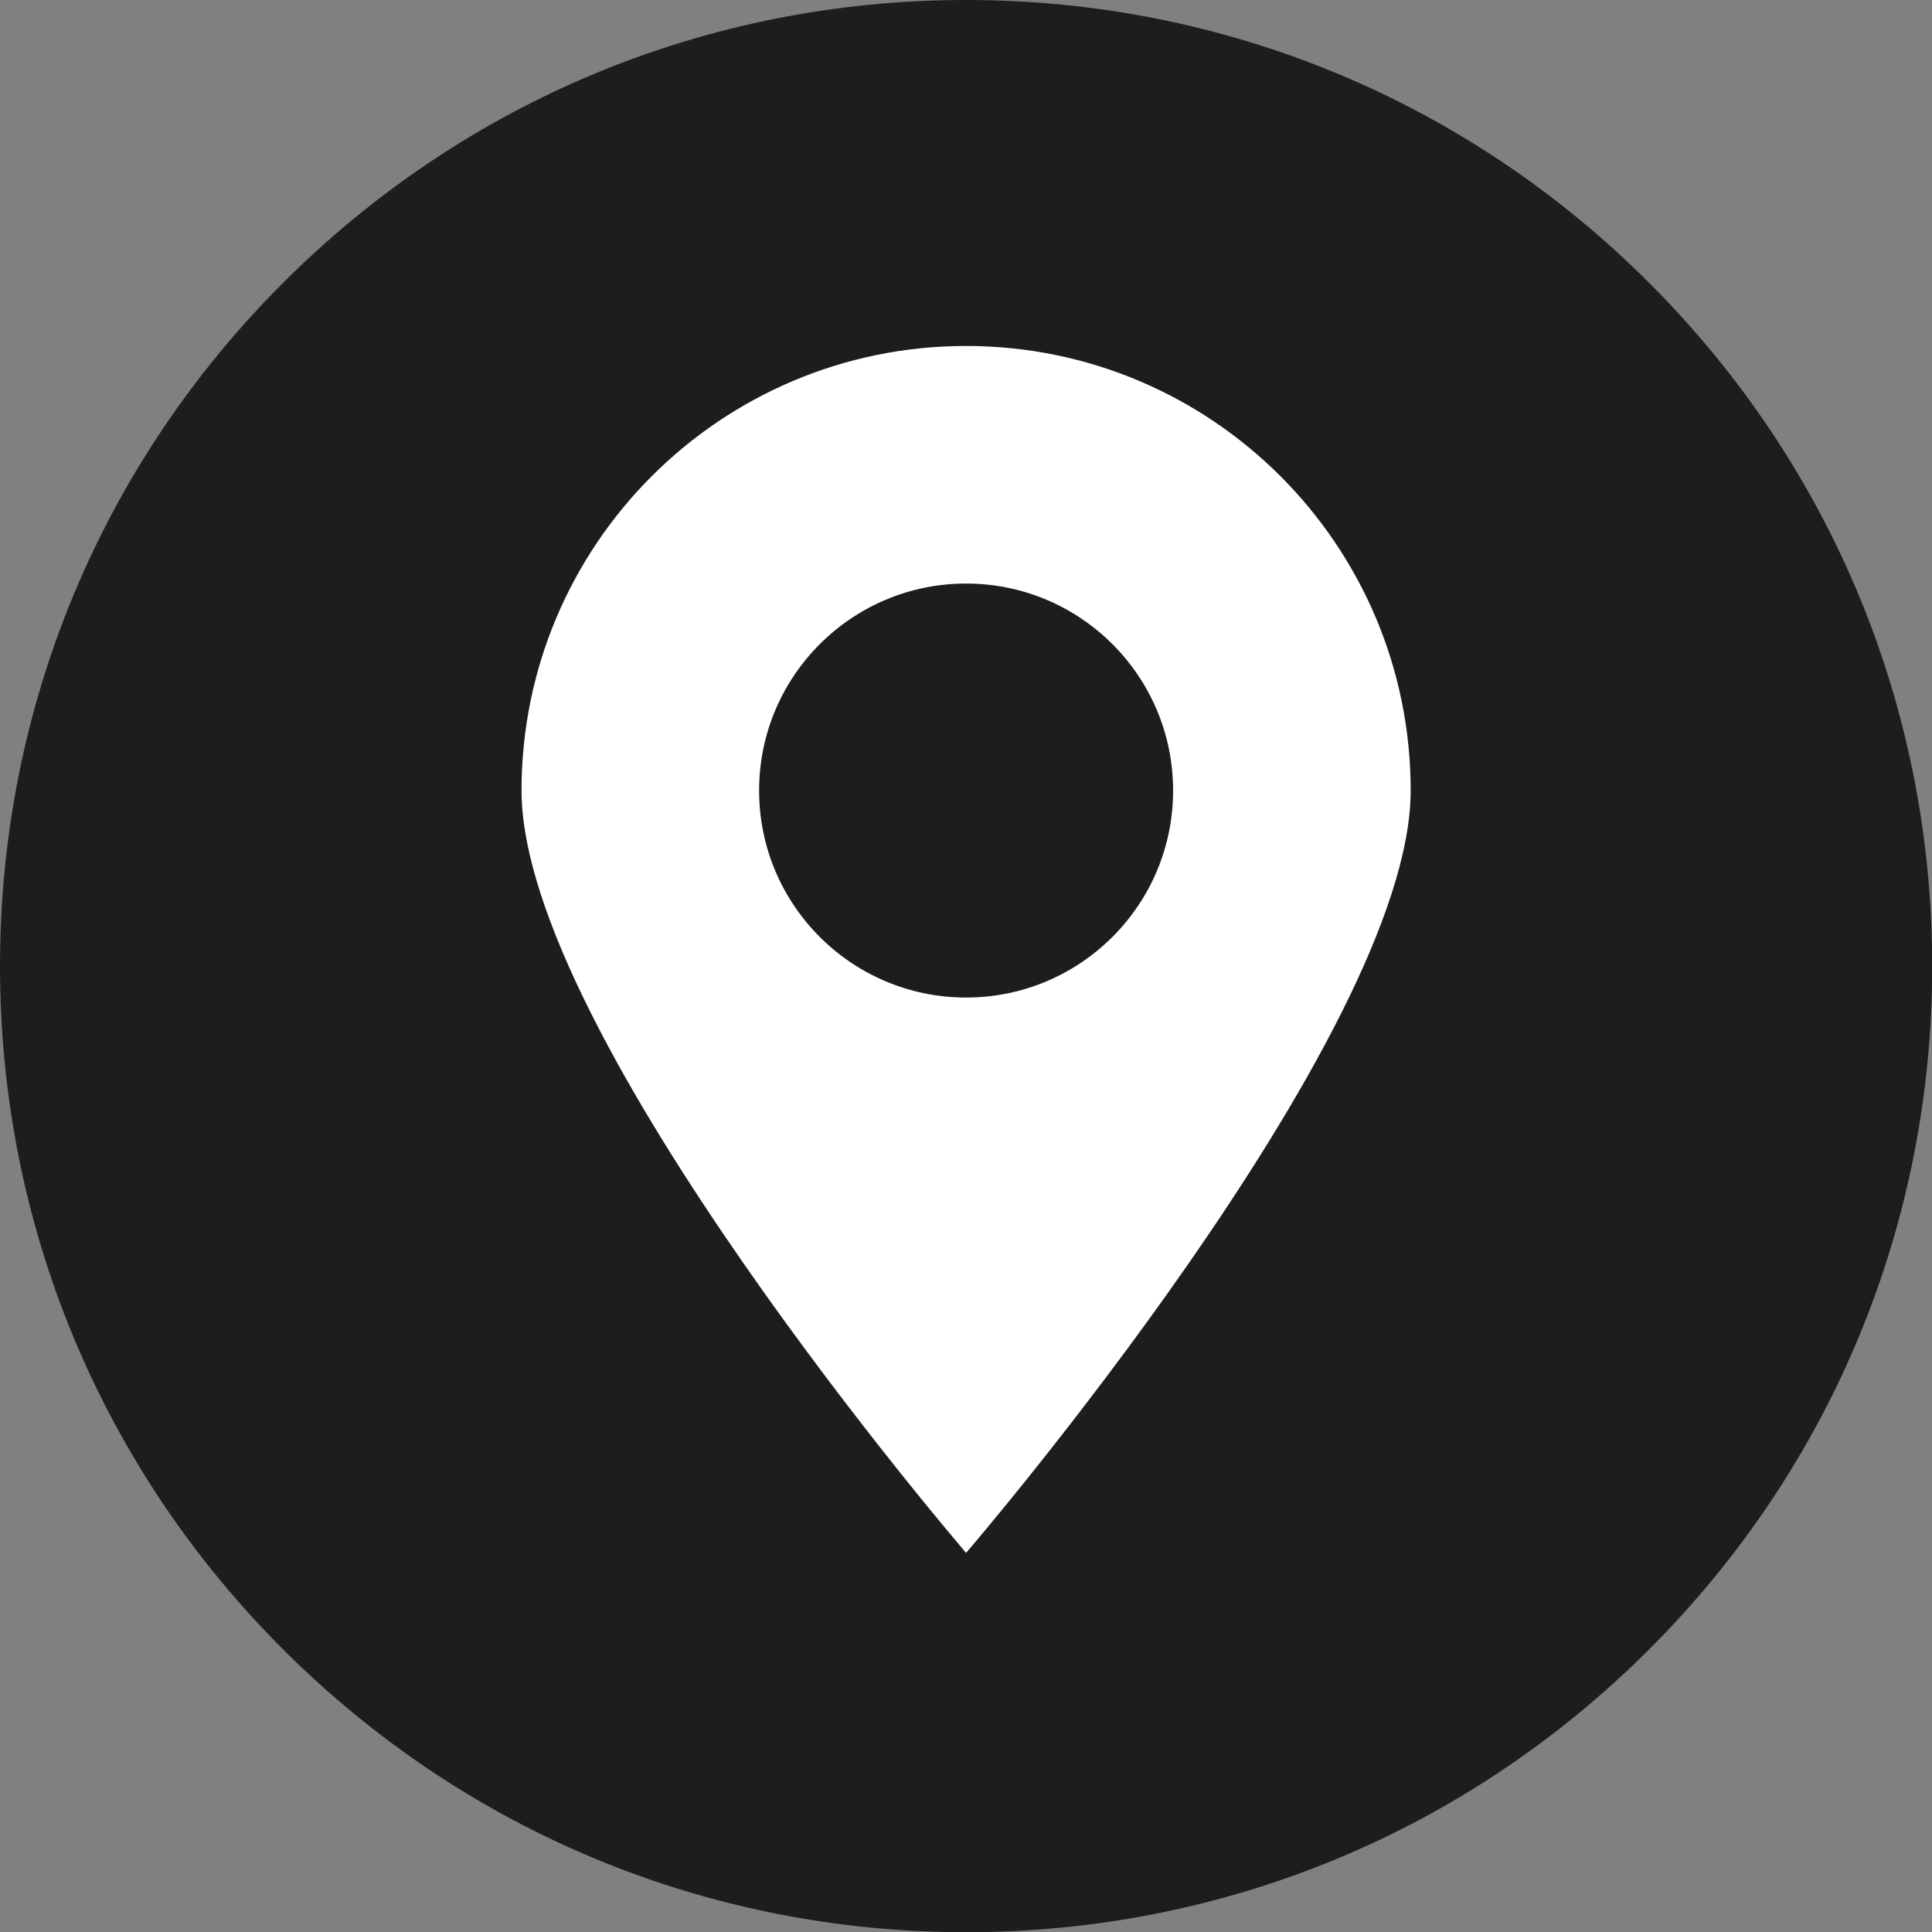
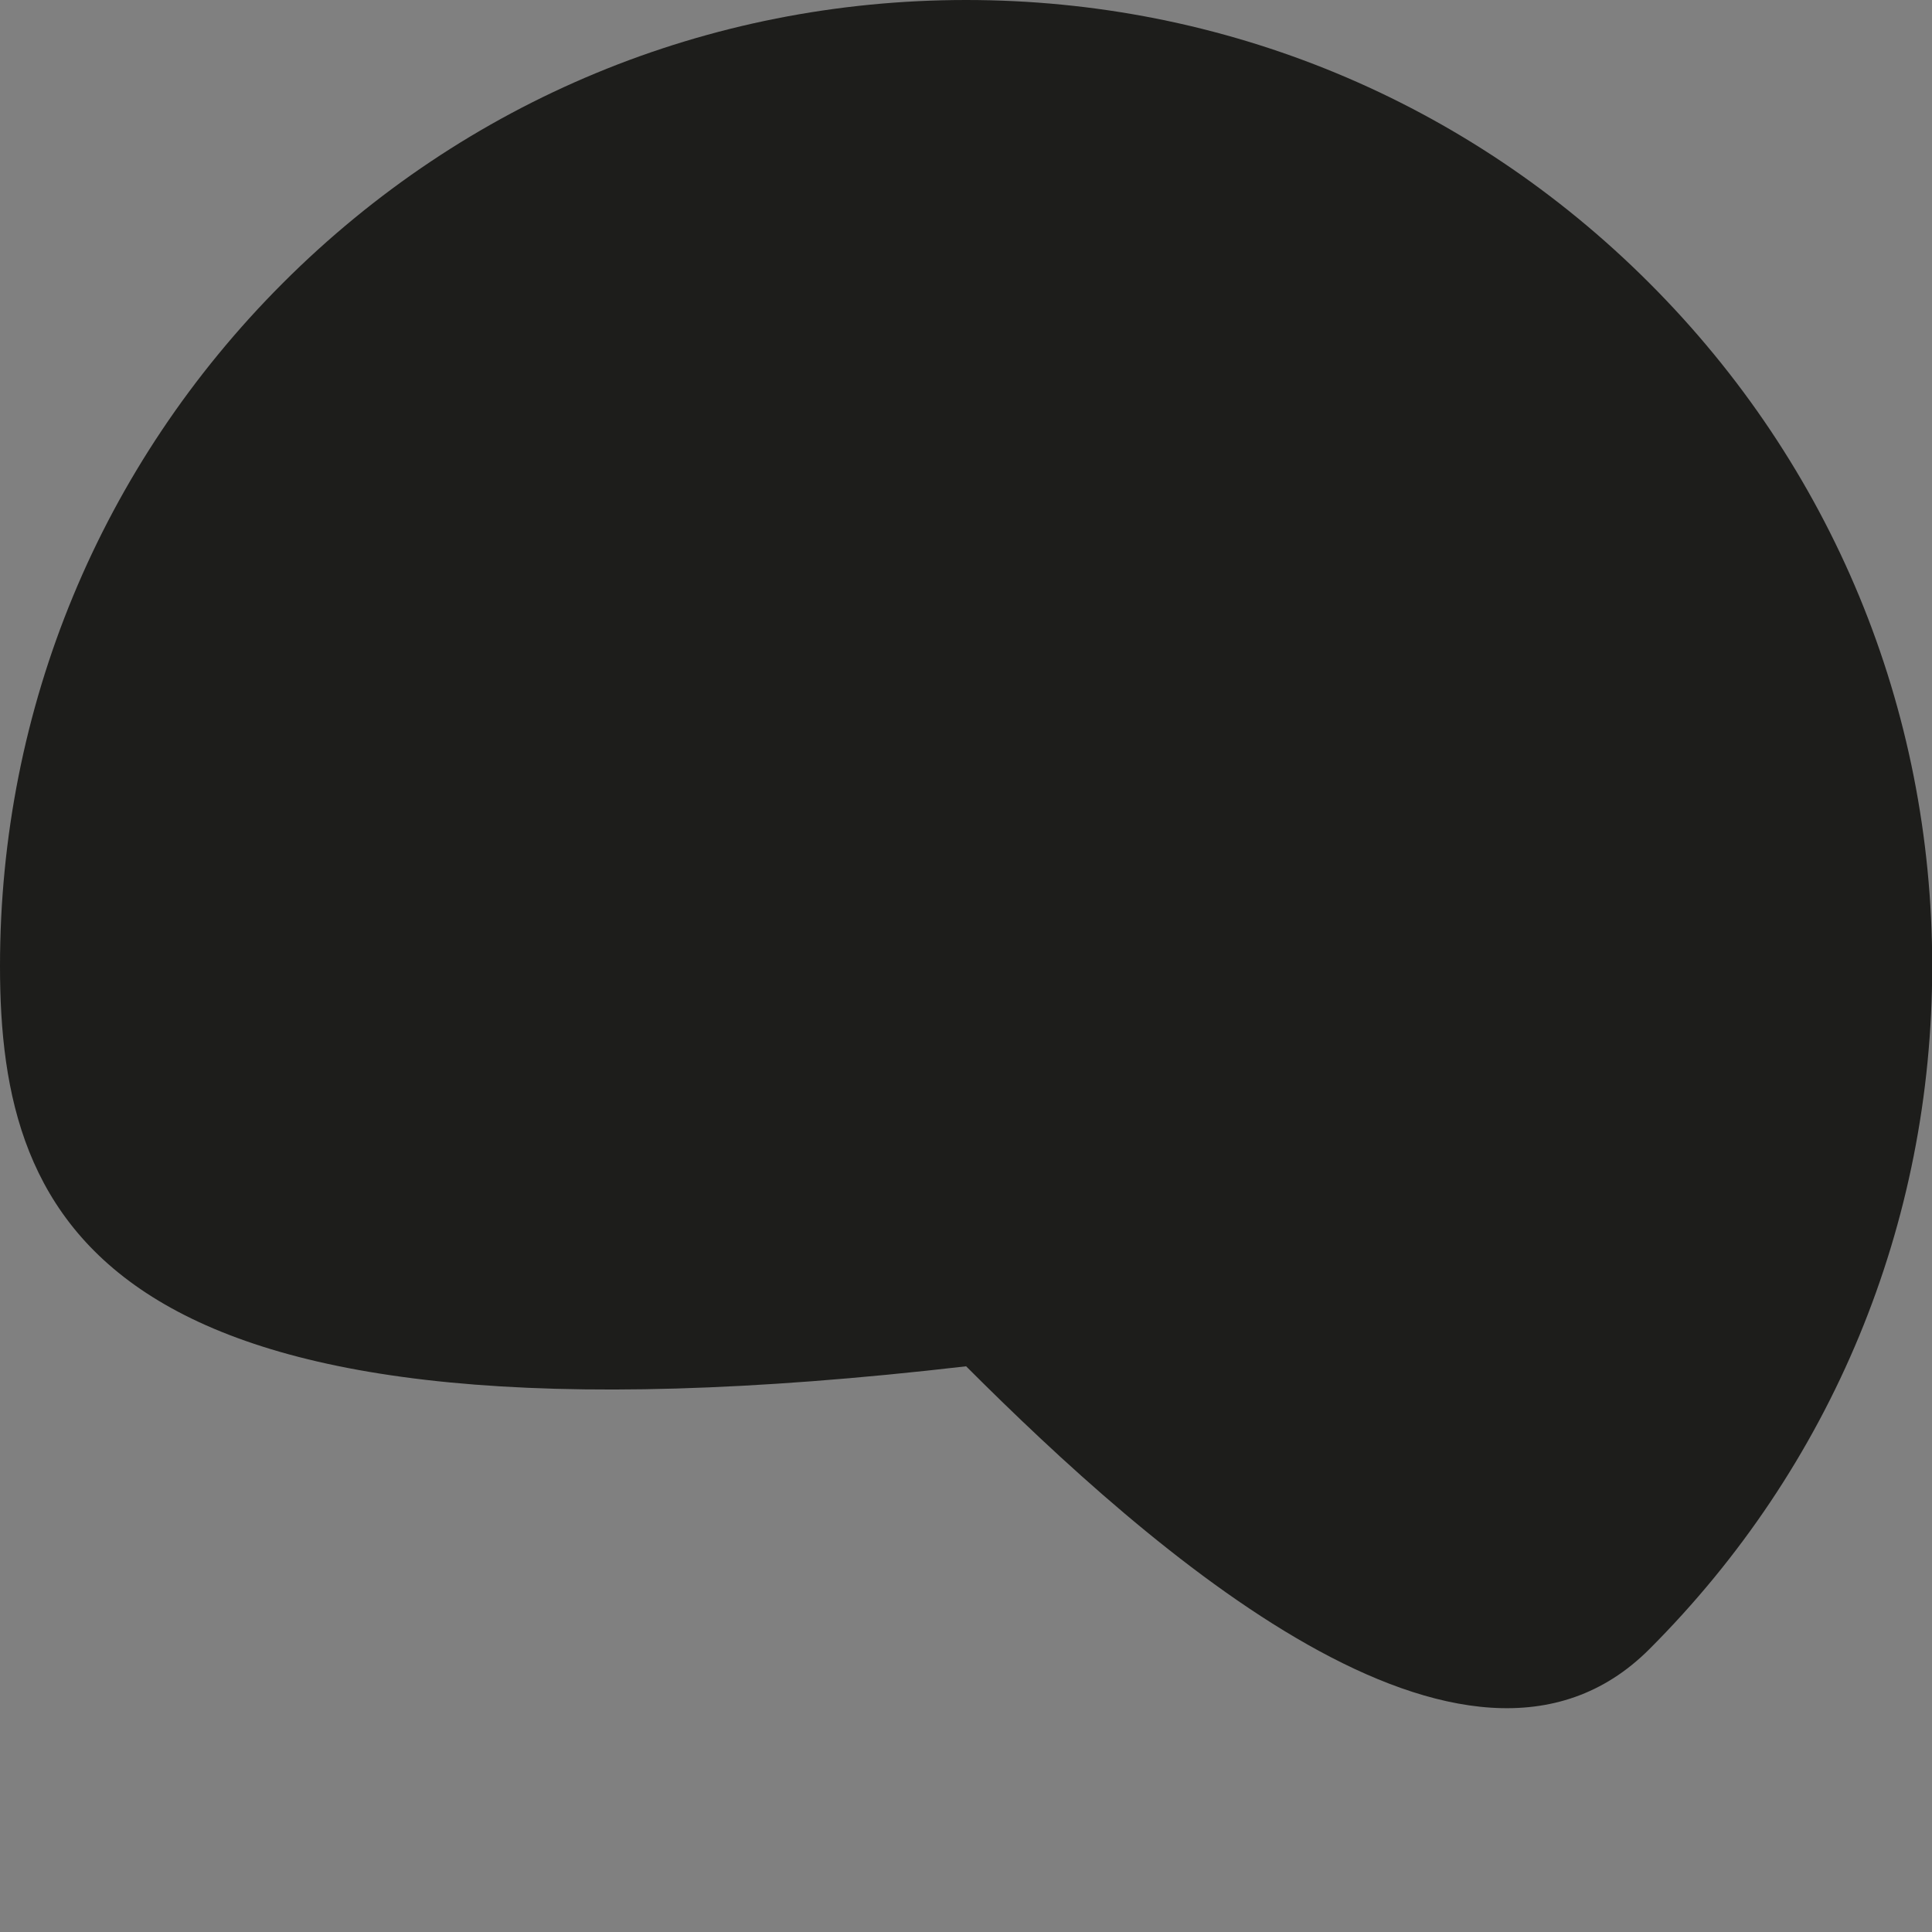
<svg xmlns="http://www.w3.org/2000/svg" data-name="Слой 2" height="367.0" preserveAspectRatio="xMidYMid meet" version="1.0" viewBox="0.0 0.0 367.0 367.0" width="367.0" zoomAndPan="magnify">
  <rect x="0.0" y="0.0" width="367.0" height="367.0" fill="#808080" stroke="none" />
  <g data-name="Слой 1">
    <g>
      <g id="change1_1">
-         <path d="m313.29,53.75c34.67,34.66,53.75,80.74,53.75,129.77s-19.08,95.1-53.75,129.77c-34.66,34.66-80.74,53.75-129.77,53.75s-95.1-19.09-129.77-53.75C19.09,278.63,0,232.54,0,183.52S19.09,88.41,53.75,53.75C88.42,19.08,134.5,0,183.52,0s95.11,19.08,129.77,53.75Z" fill="#1d1d1b" />
+         <path d="m313.29,53.75c34.67,34.66,53.75,80.74,53.75,129.77s-19.08,95.1-53.75,129.77s-95.1-19.09-129.77-53.75C19.09,278.63,0,232.54,0,183.52S19.09,88.41,53.75,53.75C88.42,19.08,134.5,0,183.52,0s95.11,19.08,129.77,53.75Z" fill="#1d1d1b" />
      </g>
      <g id="change2_1">
-         <path d="m183.52,65.72c-46.64,0-84.45,37.81-84.45,84.45s84.45,144.81,84.45,144.81c0,0,84.45-98.17,84.45-144.81s-37.81-84.45-84.45-84.45Zm0,123.77c-21.72,0-39.32-17.61-39.32-39.32s17.6-39.32,39.32-39.32,39.32,17.61,39.32,39.32-17.6,39.32-39.32,39.32Z" fill="#fff" />
-       </g>
+         </g>
    </g>
  </g>
</svg>